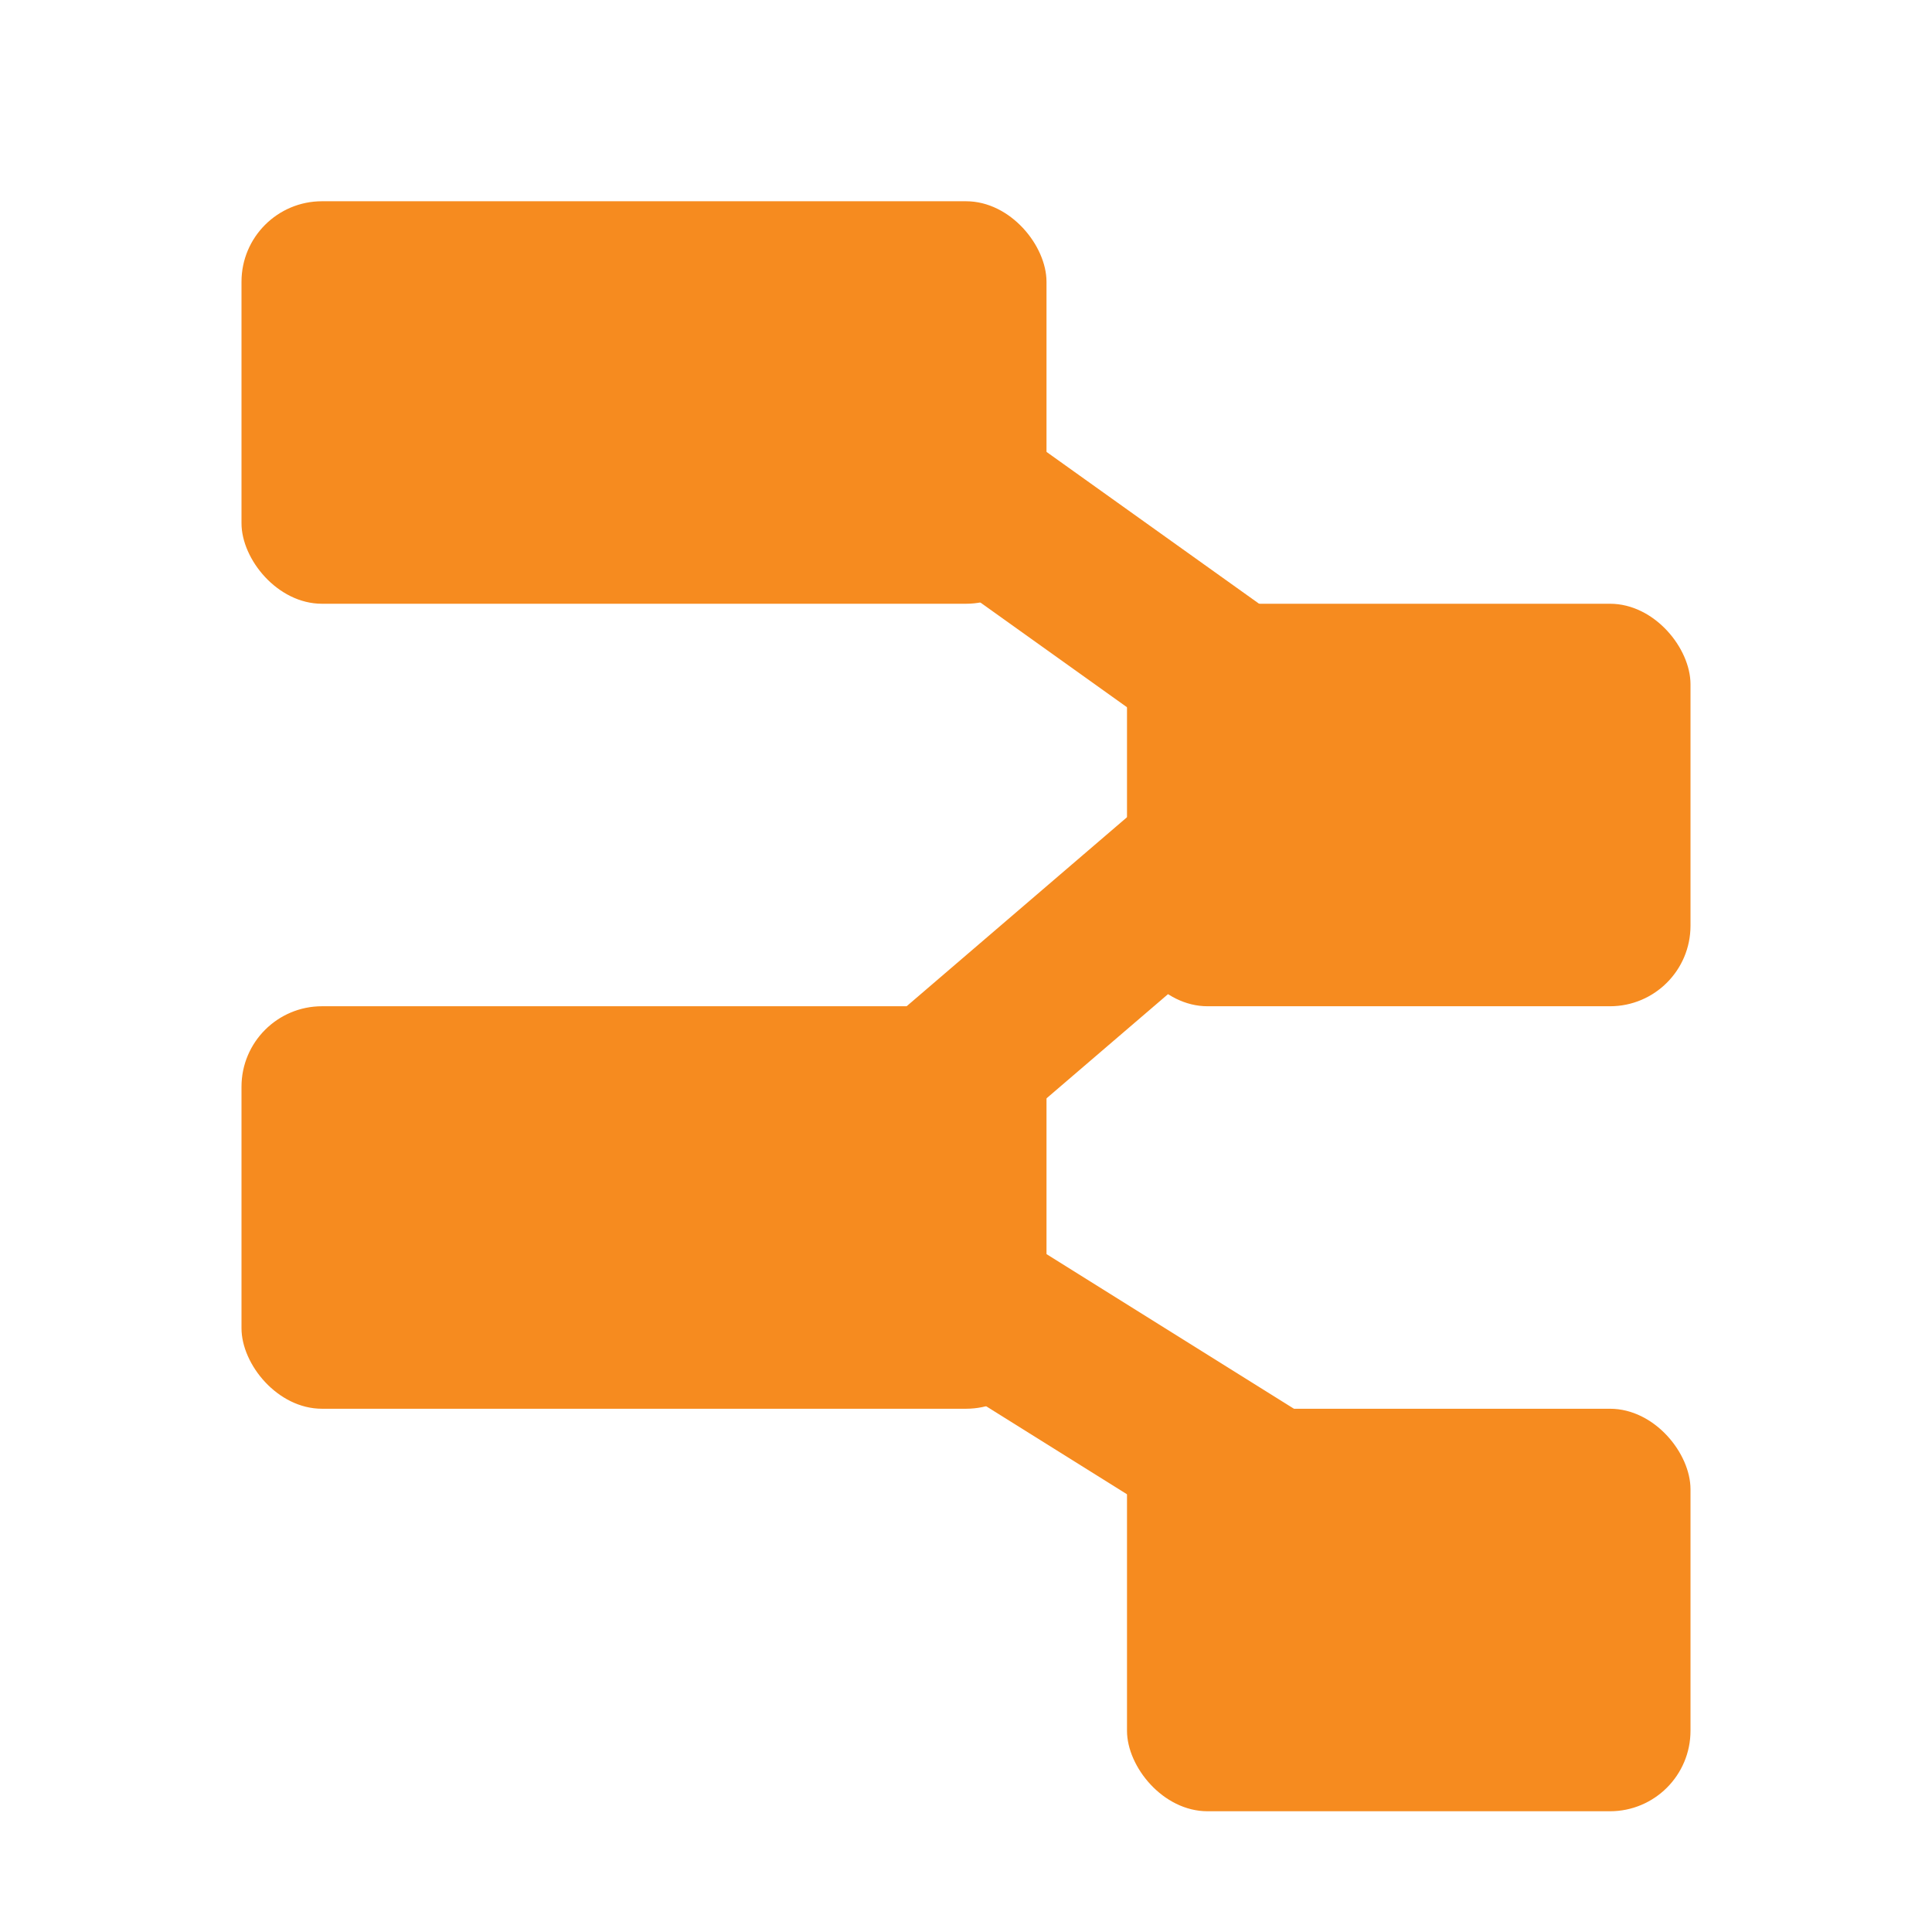
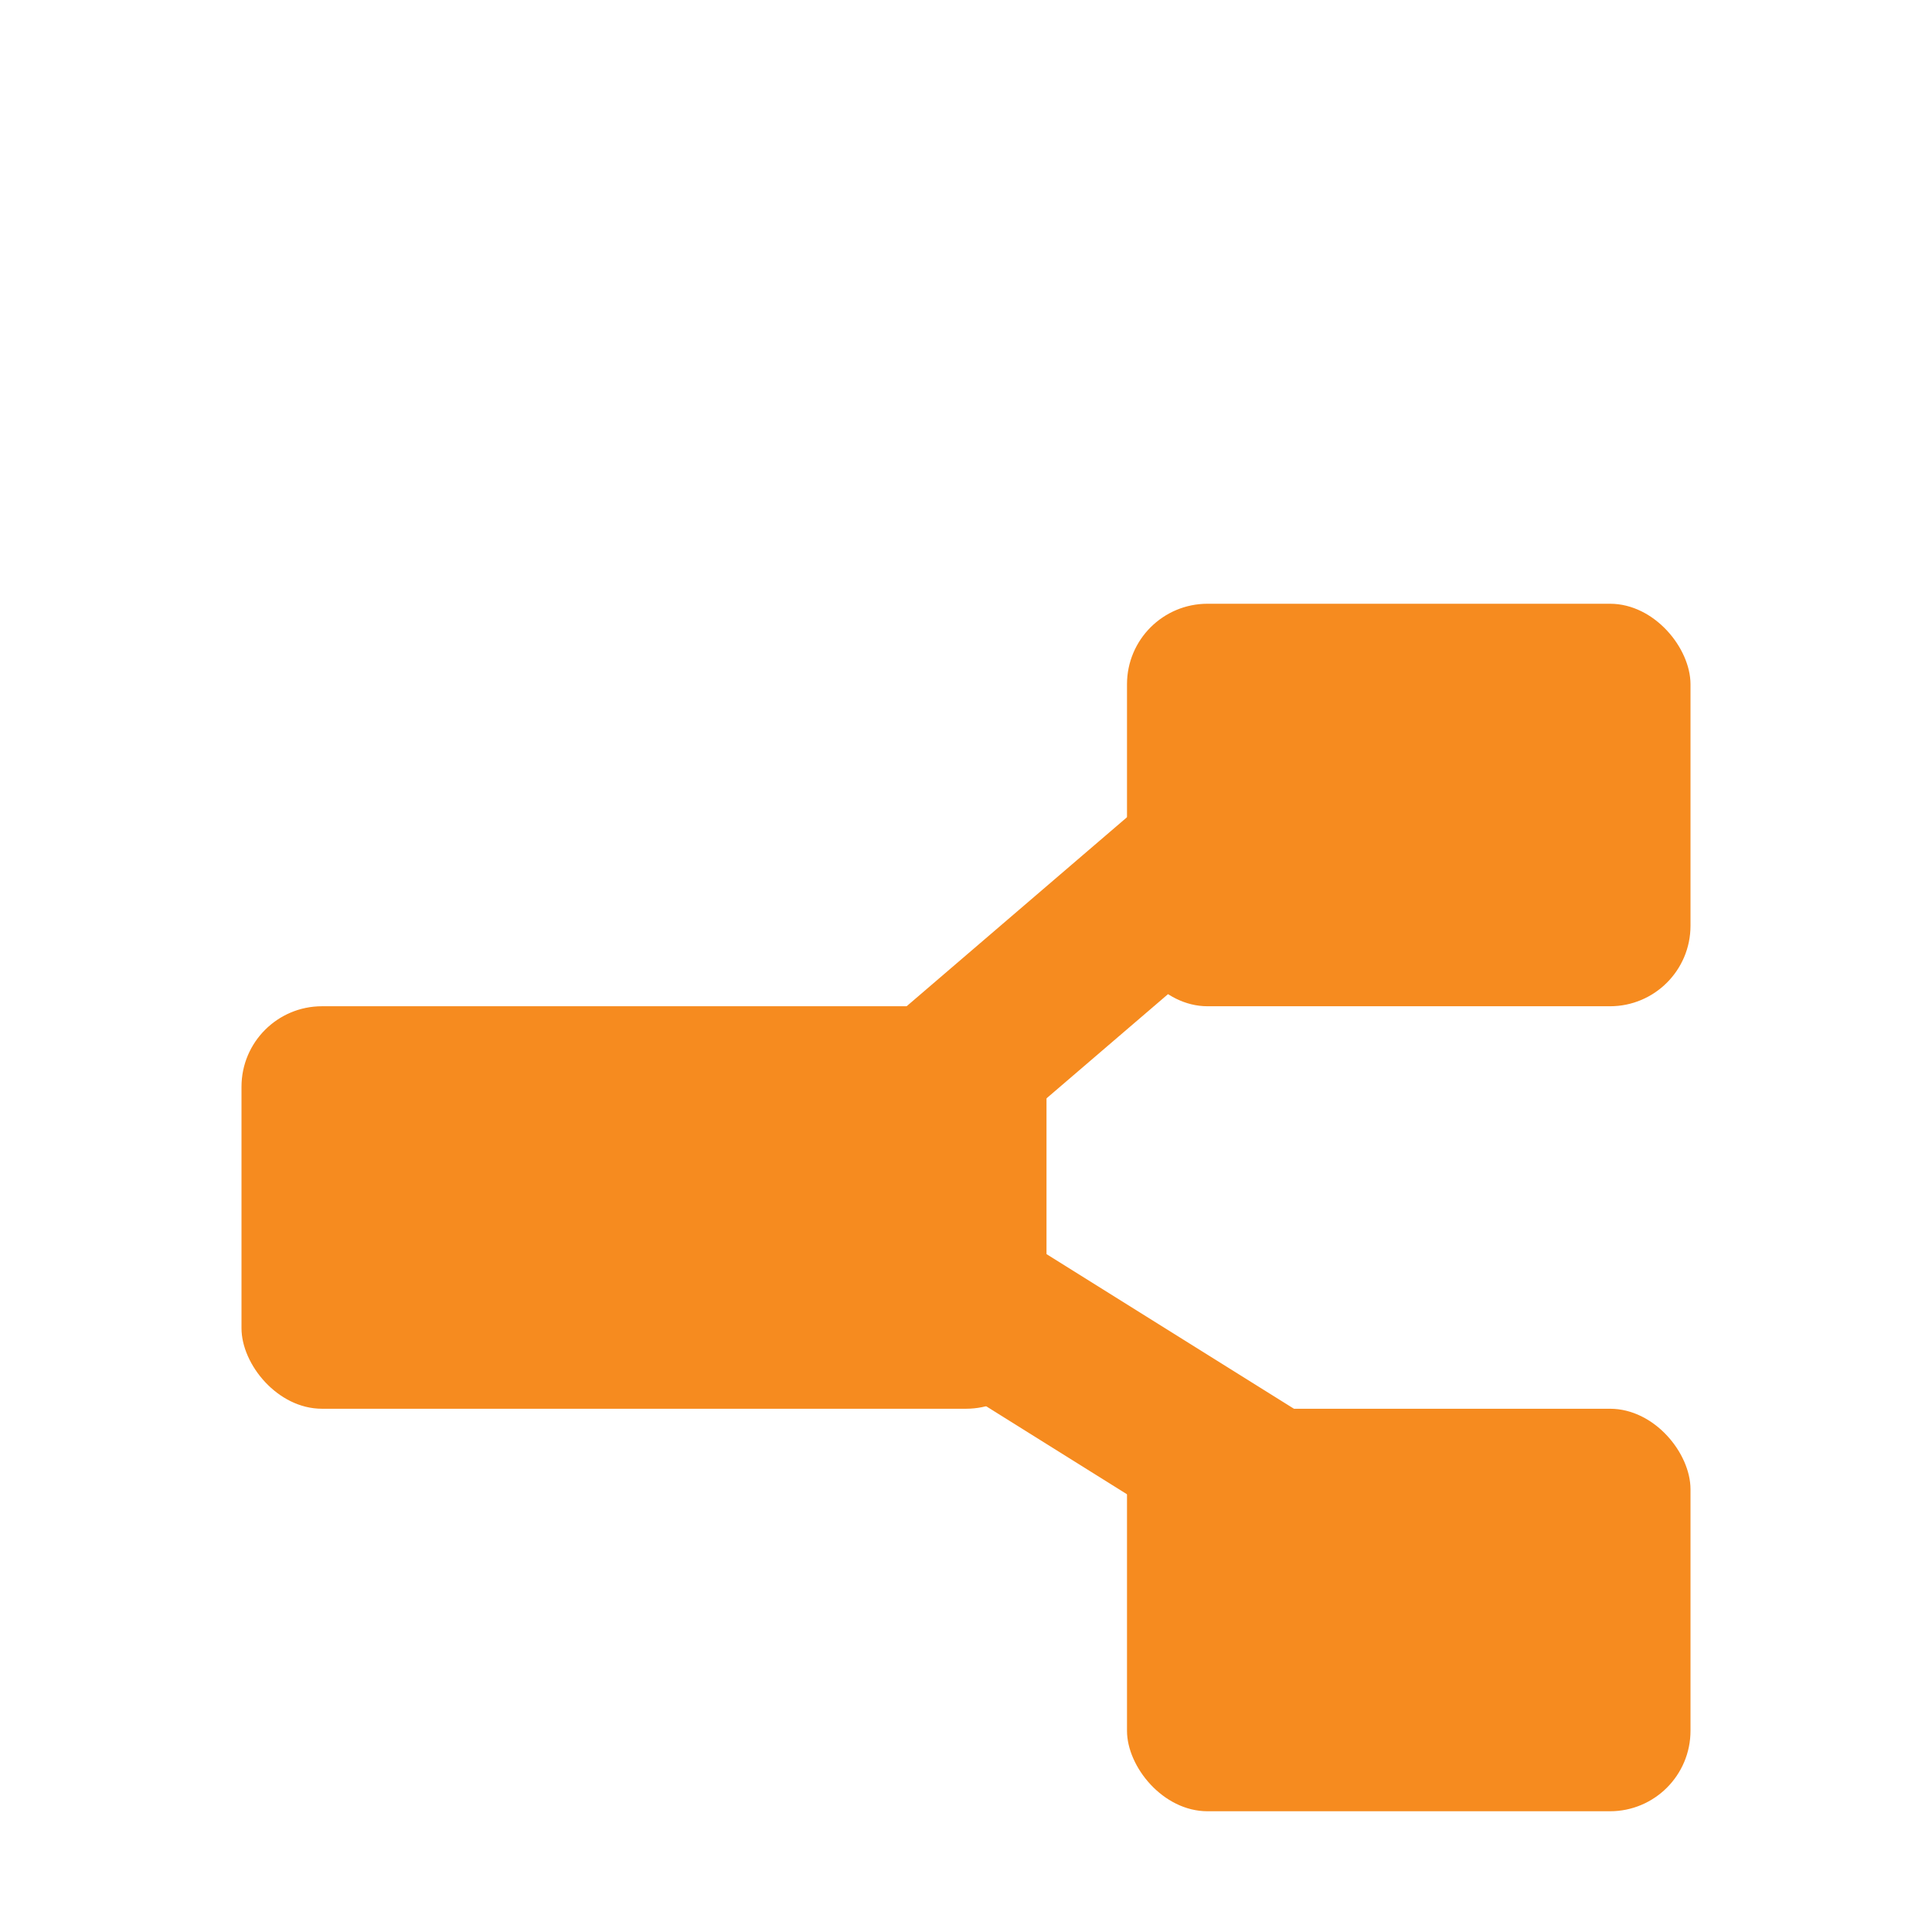
<svg xmlns="http://www.w3.org/2000/svg" width="24" height="24" viewBox="0 0 24 24" fill="none">
-   <rect x="3" y="2.5" width="10" height="5" rx="1" fill="#F68B1F" />
  <rect x="3" y="12.5" width="10" height="5" rx="1" fill="#F68B1F" />
  <rect x="14" y="7.5" width="7" height="5" rx="1" fill="#F68B1F" />
  <rect x="14" y="17.5" width="7" height="5" rx="1" fill="#F68B1F" />
-   <line x1="12.081" y1="6.186" x2="15.581" y2="8.686" stroke="#F68B1F" stroke-width="2" />
  <line x1="12.03" y1="16.152" x2="16.03" y2="18.652" stroke="#F68B1F" stroke-width="2" />
  <line y1="-1" x2="4.61" y2="-1" transform="matrix(-0.759 0.651 0.651 0.759 15.5 11.5)" stroke="#F68B1F" stroke-width="2" />
</svg>